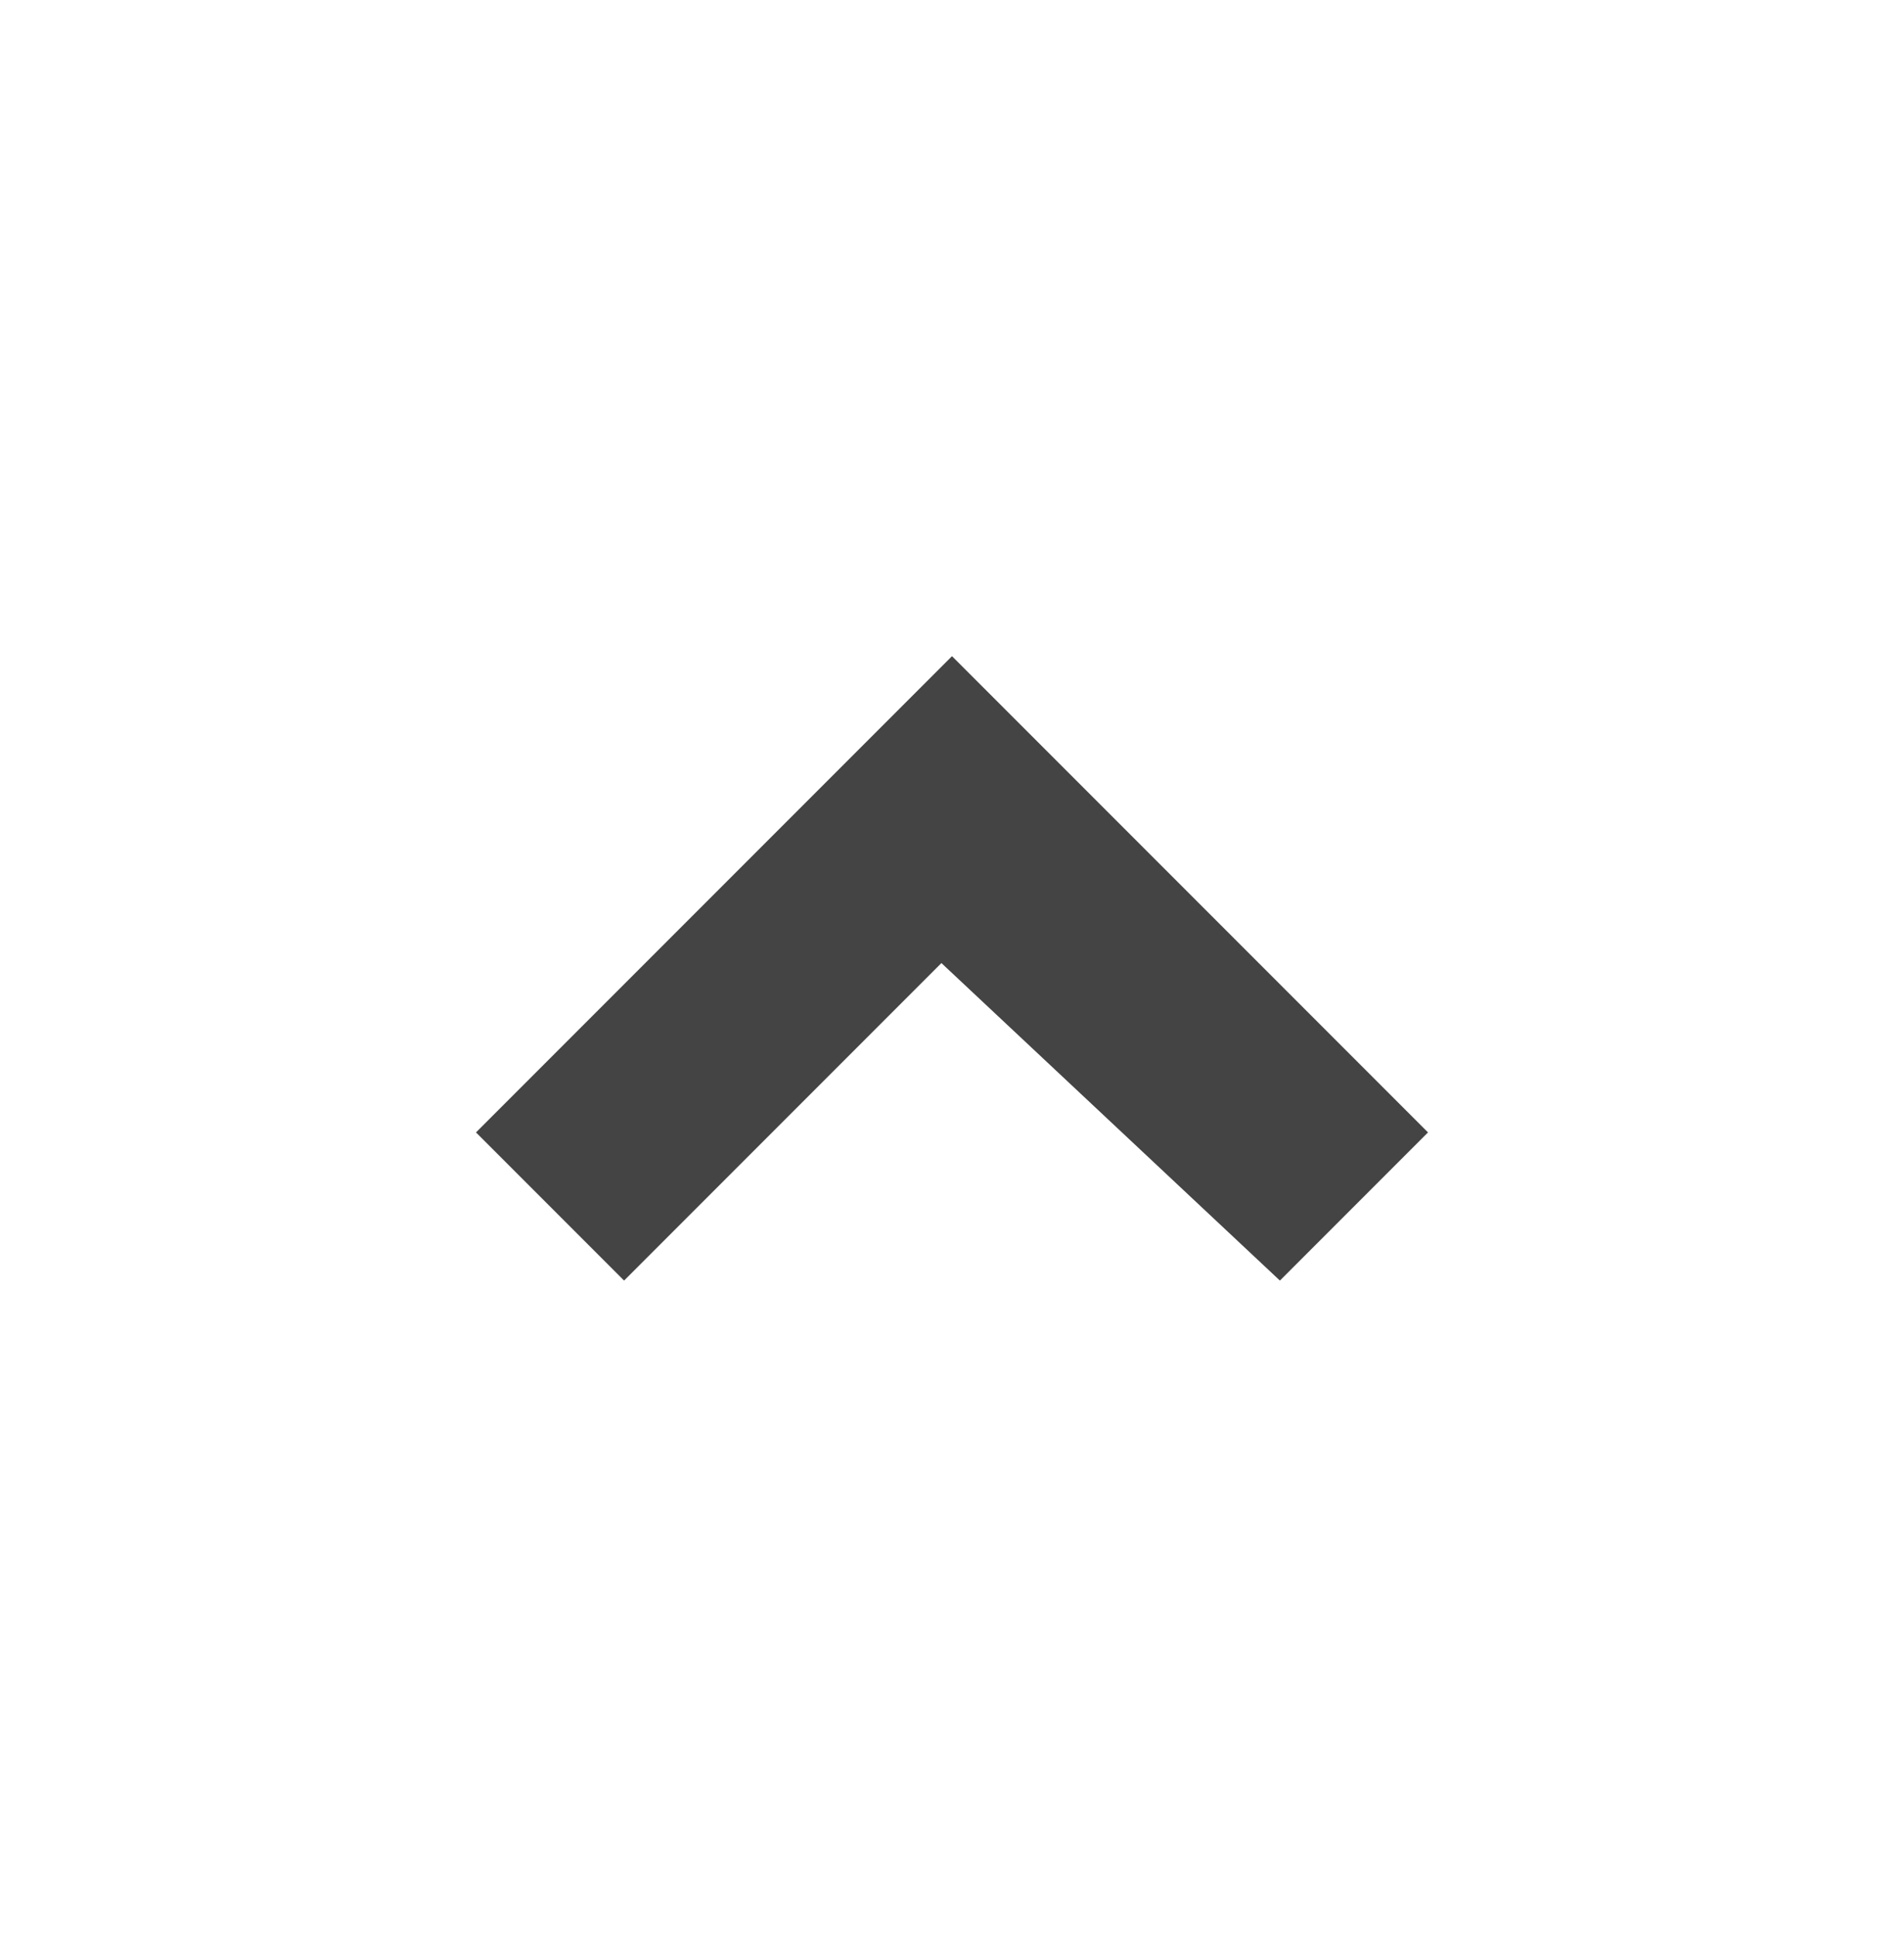
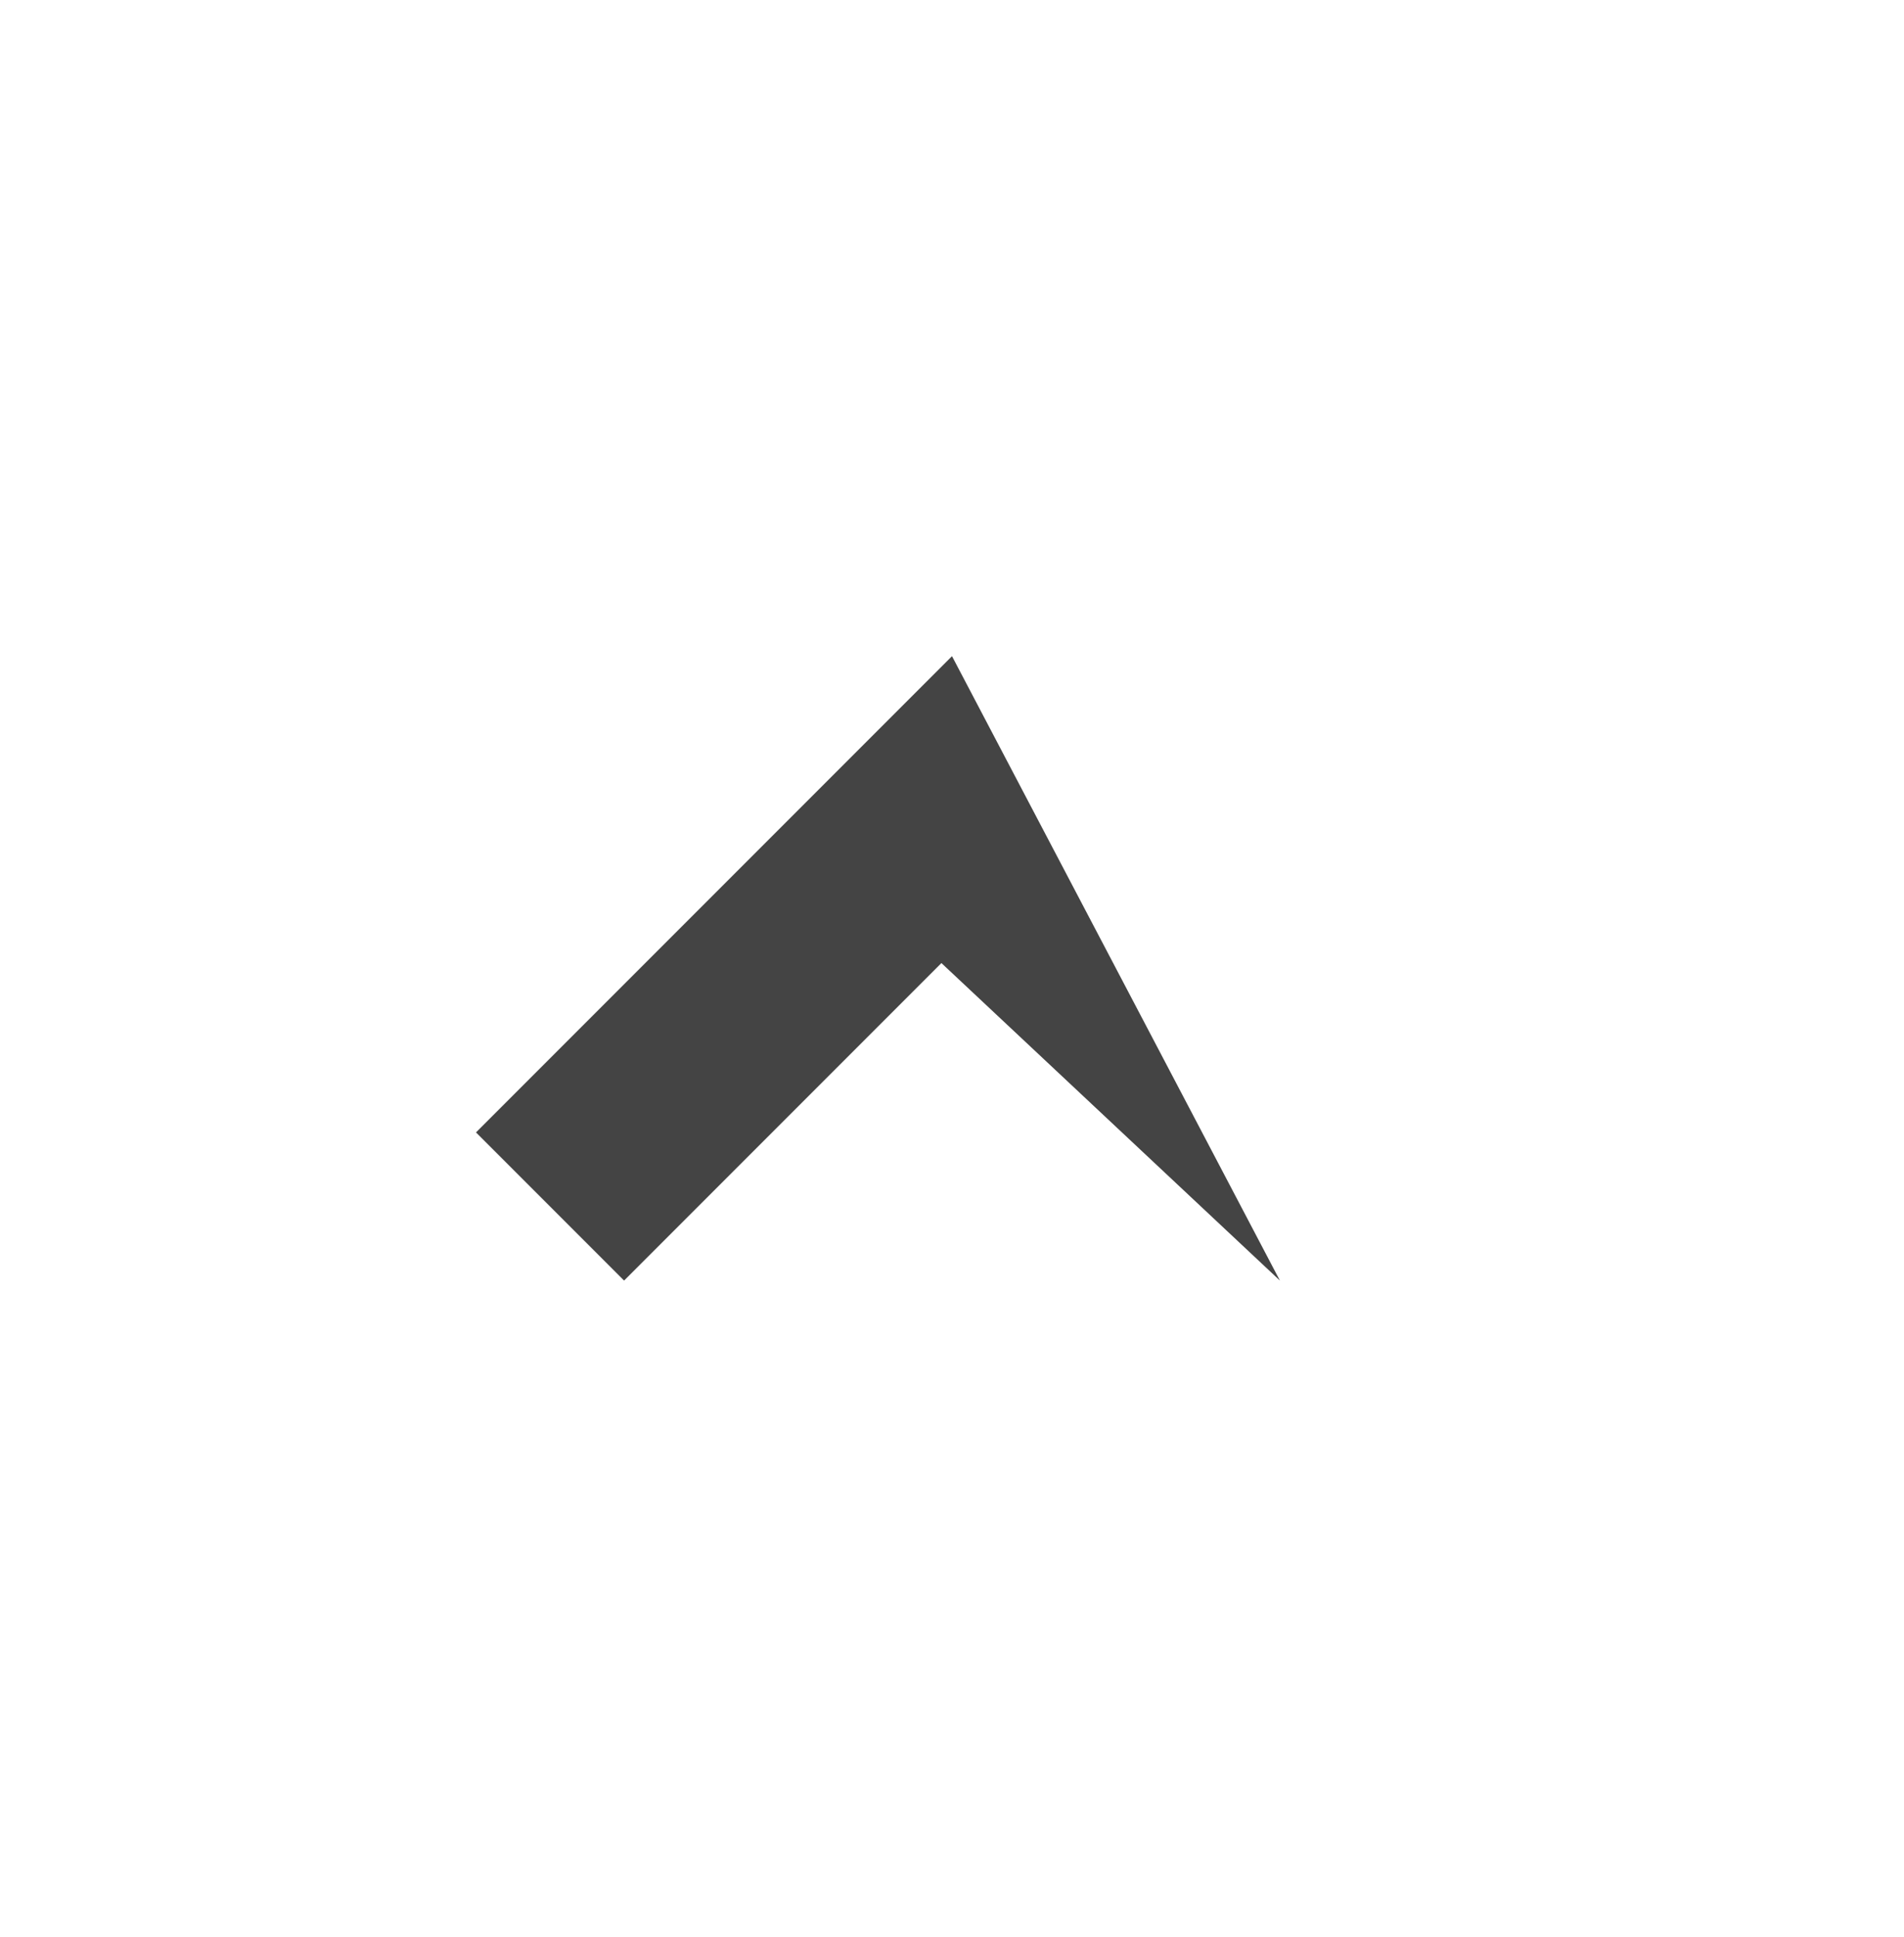
<svg xmlns="http://www.w3.org/2000/svg" version="1.1" id="Layer_1" x="0px" y="0px" viewBox="0 0 18 18.3" style="enable-background:new 0 0 18 18.3;" xml:space="preserve">
  <style type="text/css">
	.st0{fill:#444444;}
</style>
-   <path id="XMLID_86_" class="st0" d="M12.1,12.1l1.4-1.4L9,6.2l-4.5,4.5l1.4,1.4l3-3L12.1,12.1z" />
+   <path id="XMLID_86_" class="st0" d="M12.1,12.1L9,6.2l-4.5,4.5l1.4,1.4l3-3L12.1,12.1z" />
</svg>